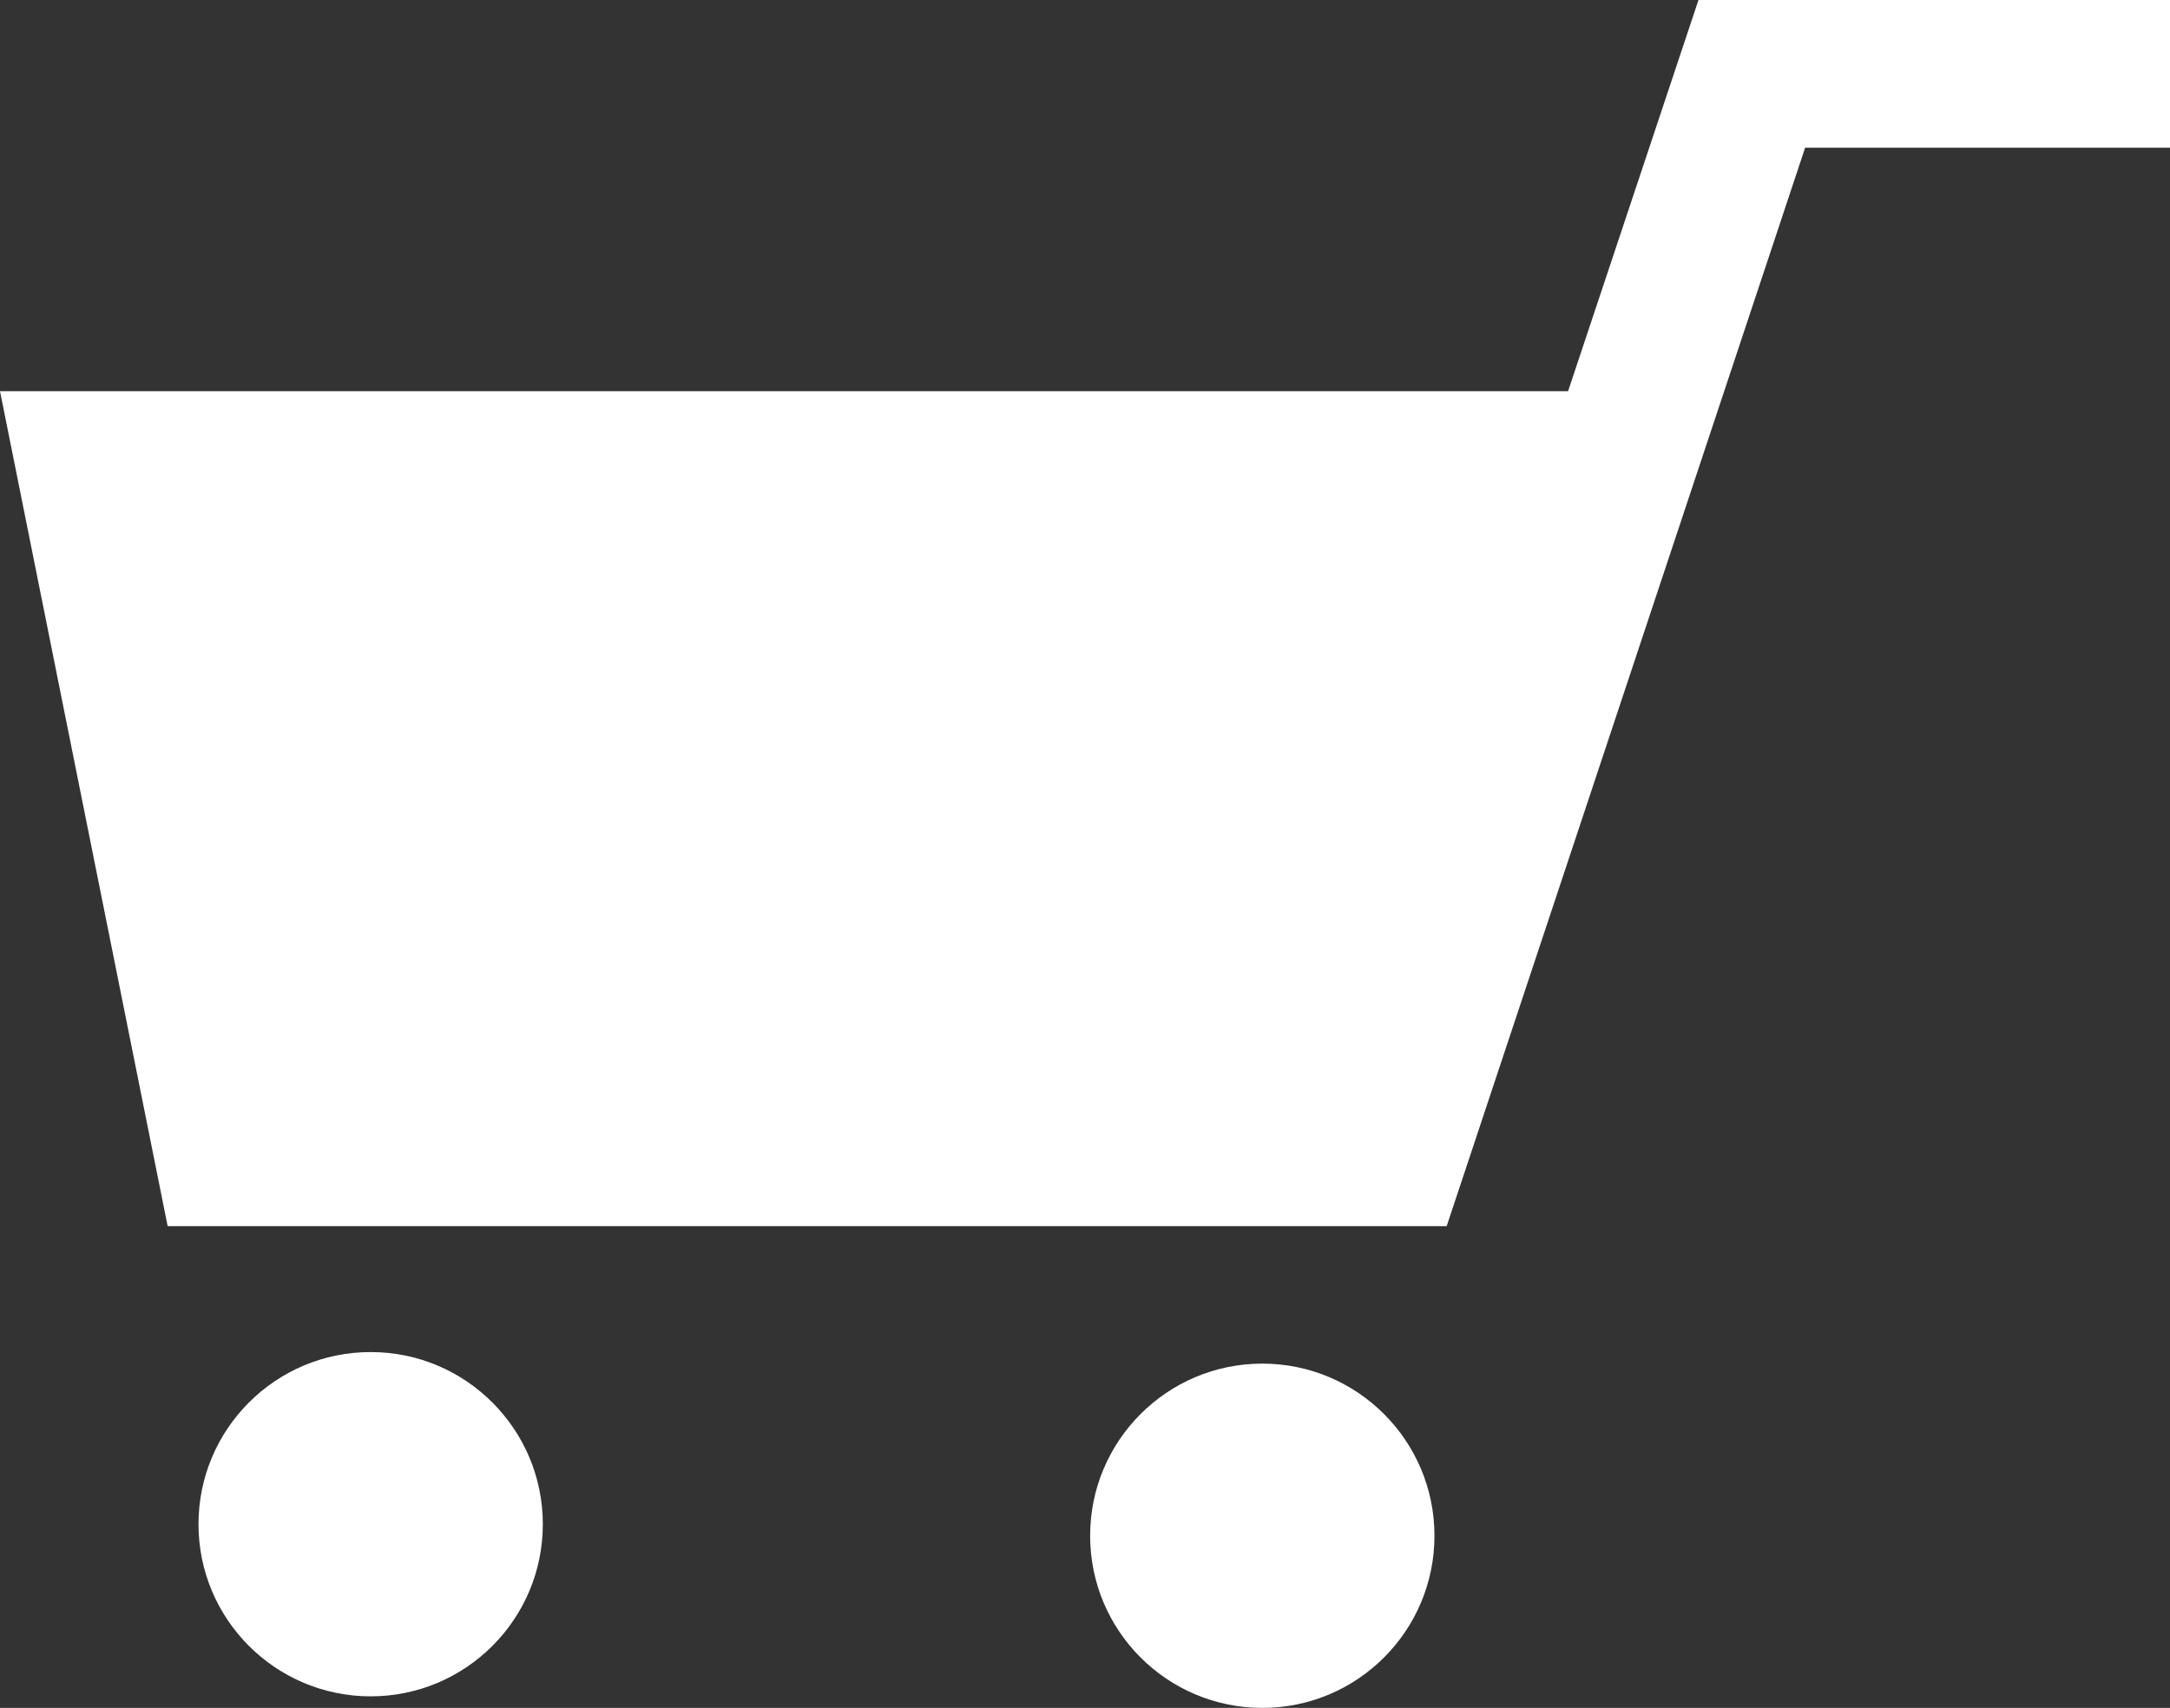
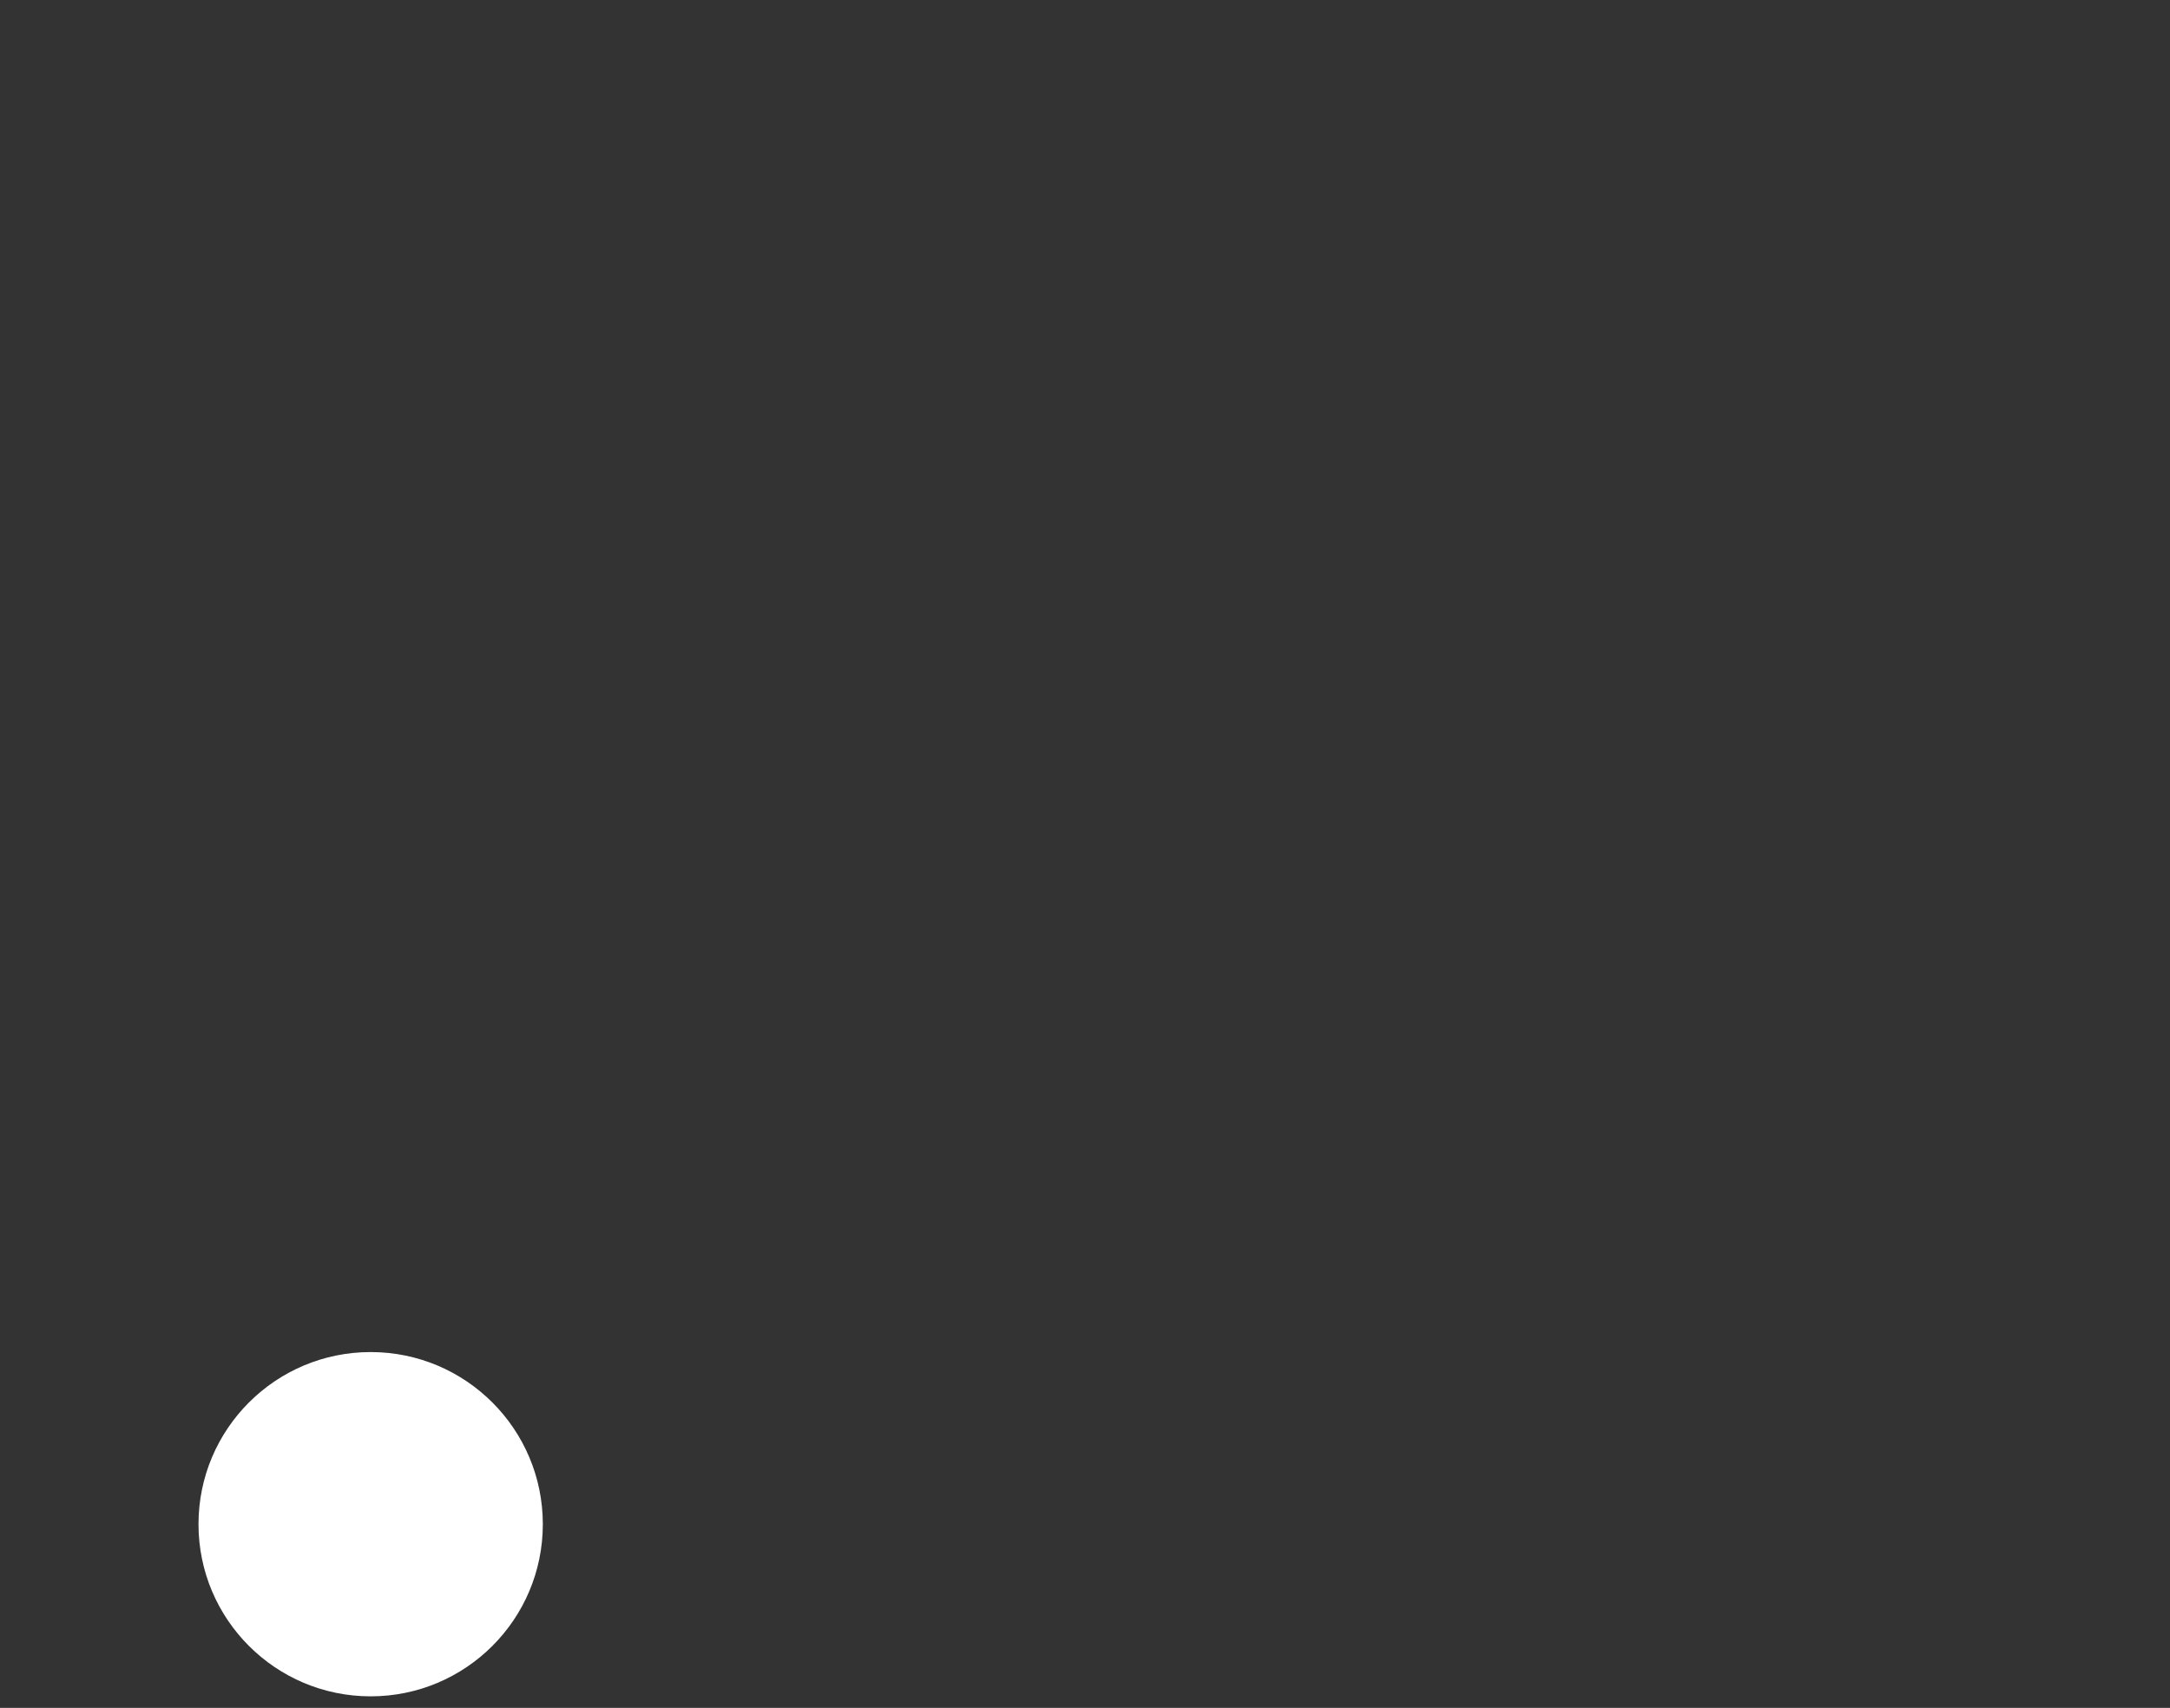
<svg xmlns="http://www.w3.org/2000/svg" id="_レイヤー_2" viewBox="0 0 33.78 26.59">
  <rect x="0" y="0" width="33.78" height="26.59" fill="#333333" stroke="none" />
  <defs>
    <style>.cls-1{fill:#fff;}</style>
  </defs>
  <g id="_レイヤー_1-2">
    <g>
-       <polygon class="cls-1" points="26.44 0 24.41 6.09 0 6.09 2.61 19.09 20.09 19.09 21.31 19.09 22.52 19.09 28.1 2.3 33.78 2.3 33.78 0 26.44 0" />
      <path class="cls-1" d="M5.77,21.05c-1.48,0-2.68,1.2-2.68,2.68s1.2,2.68,2.68,2.68,2.68-1.2,2.68-2.68-1.2-2.68-2.68-2.68Z" />
-       <path class="cls-1" d="M19.65,21.23c-1.48,0-2.68,1.2-2.68,2.68s1.2,2.68,2.68,2.68,2.68-1.2,2.68-2.68-1.2-2.68-2.68-2.68Z" />
    </g>
  </g>
</svg>